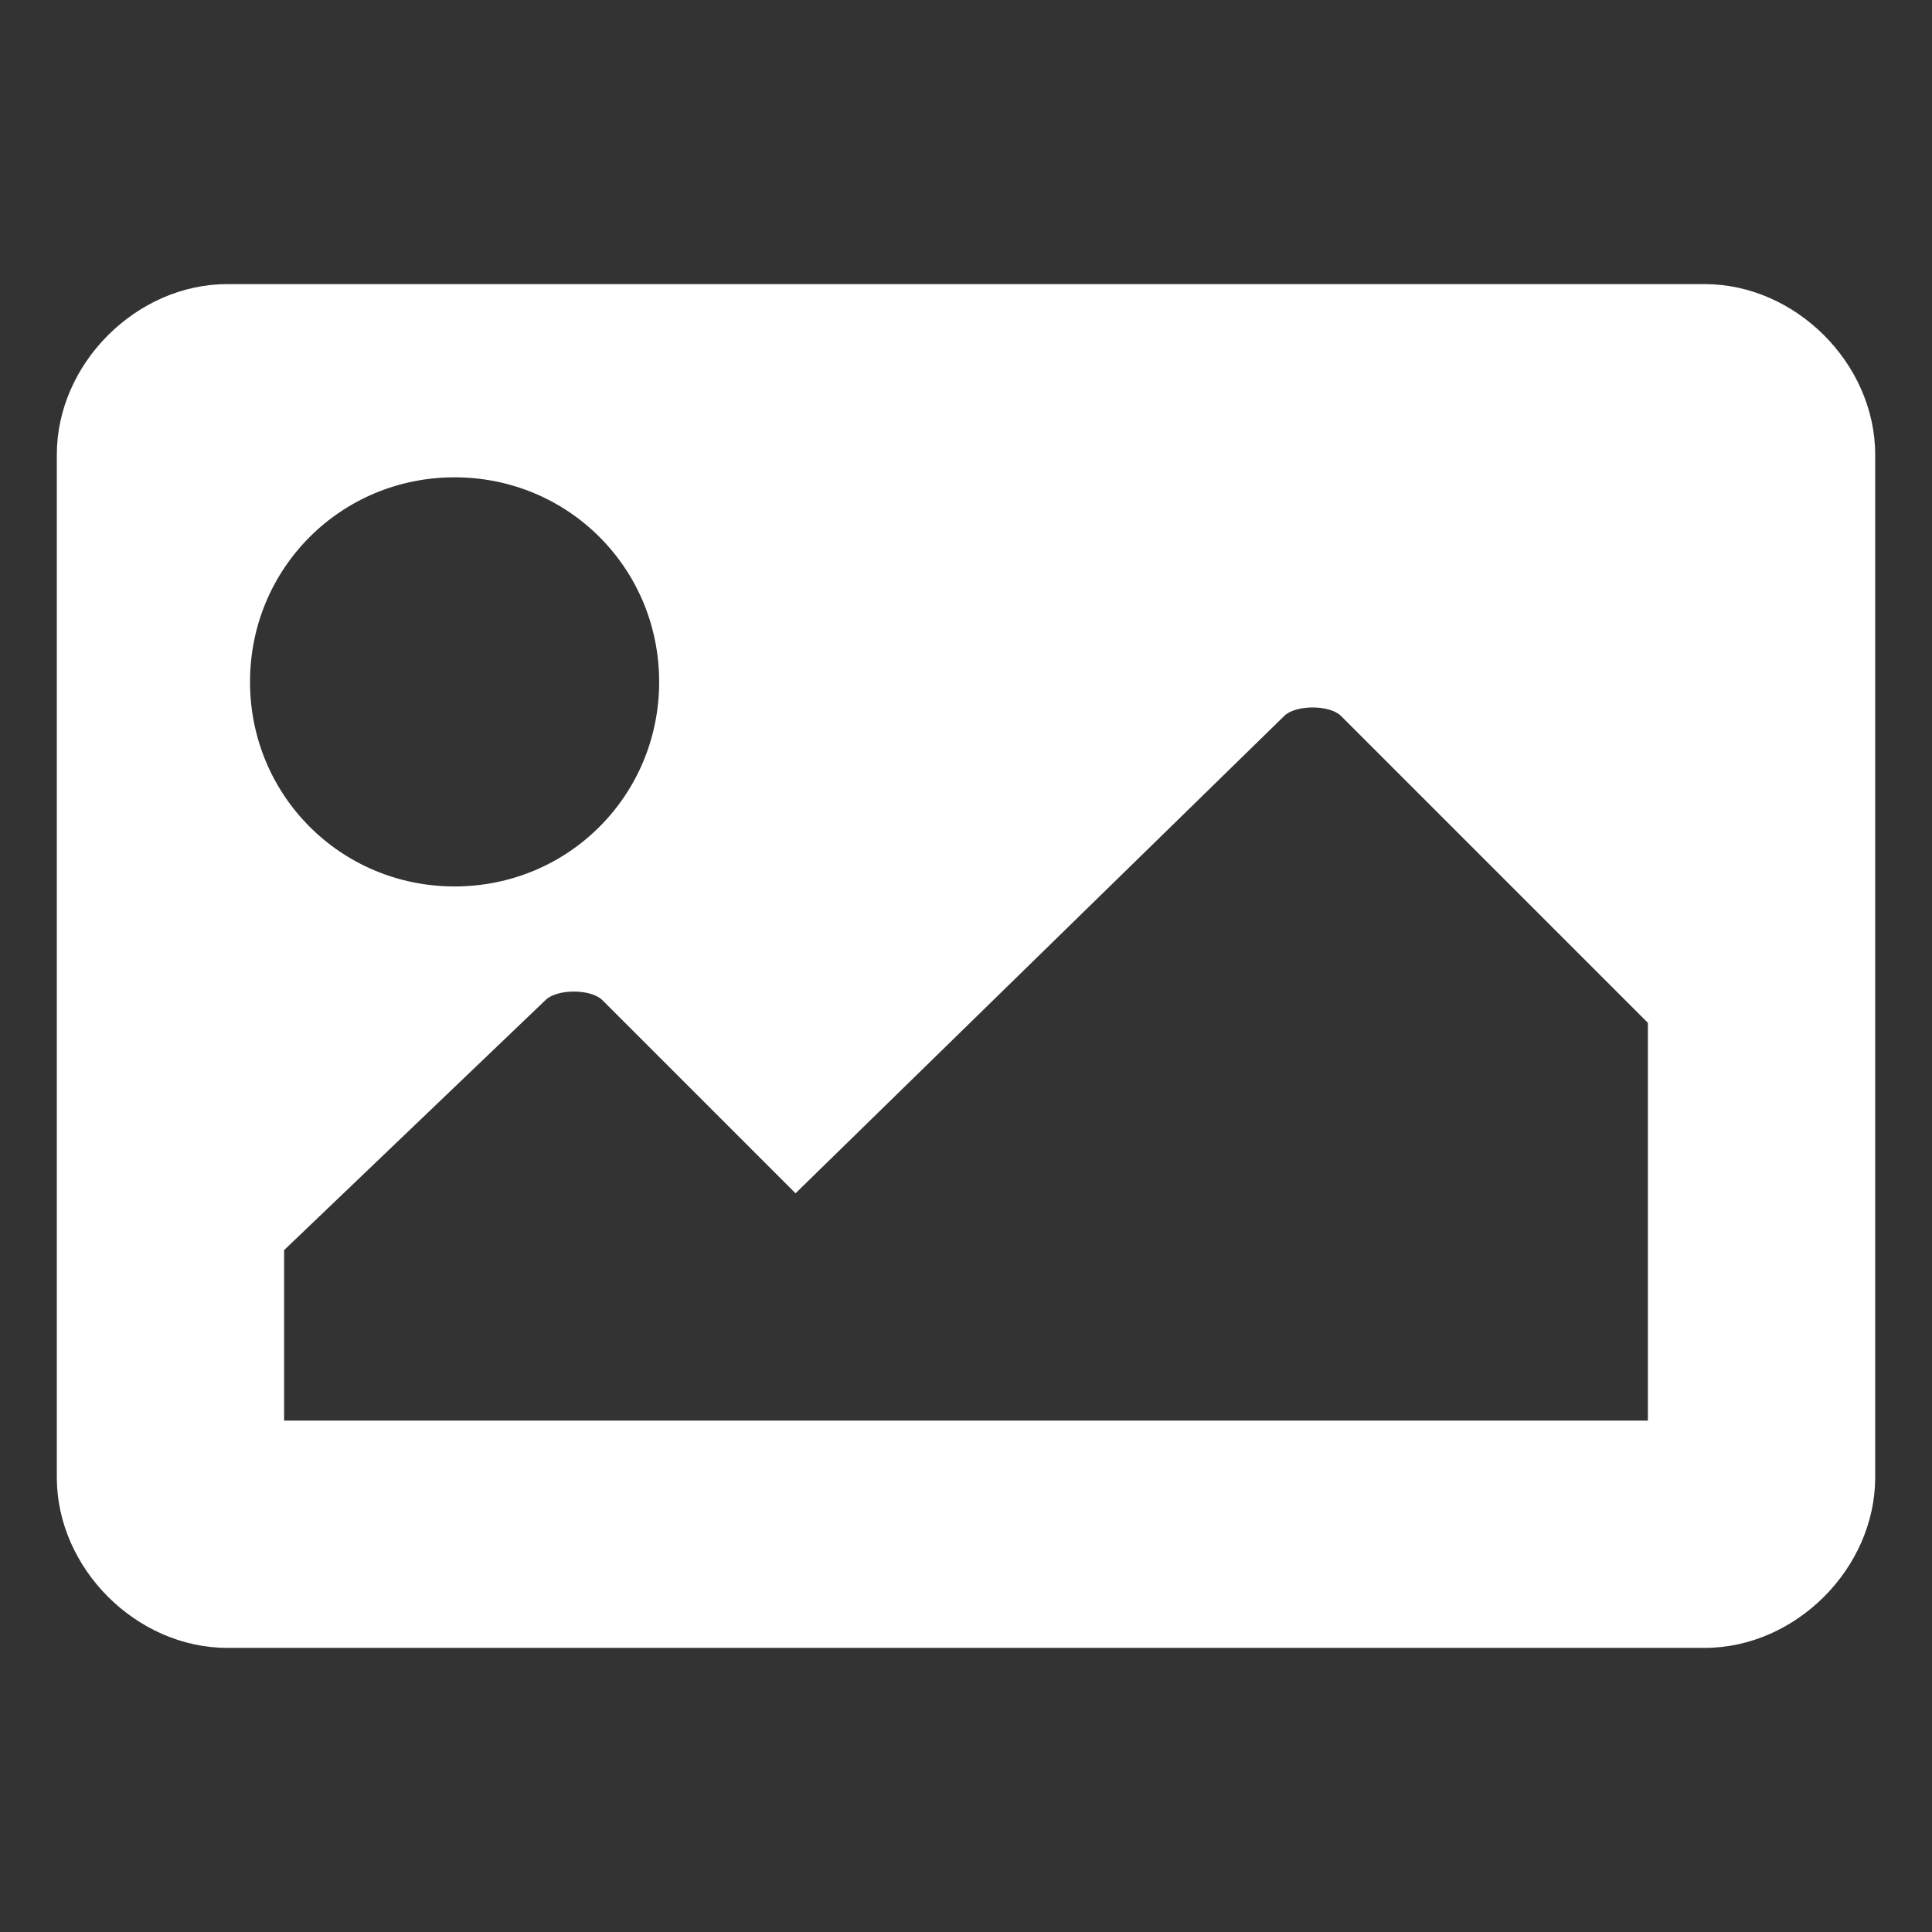
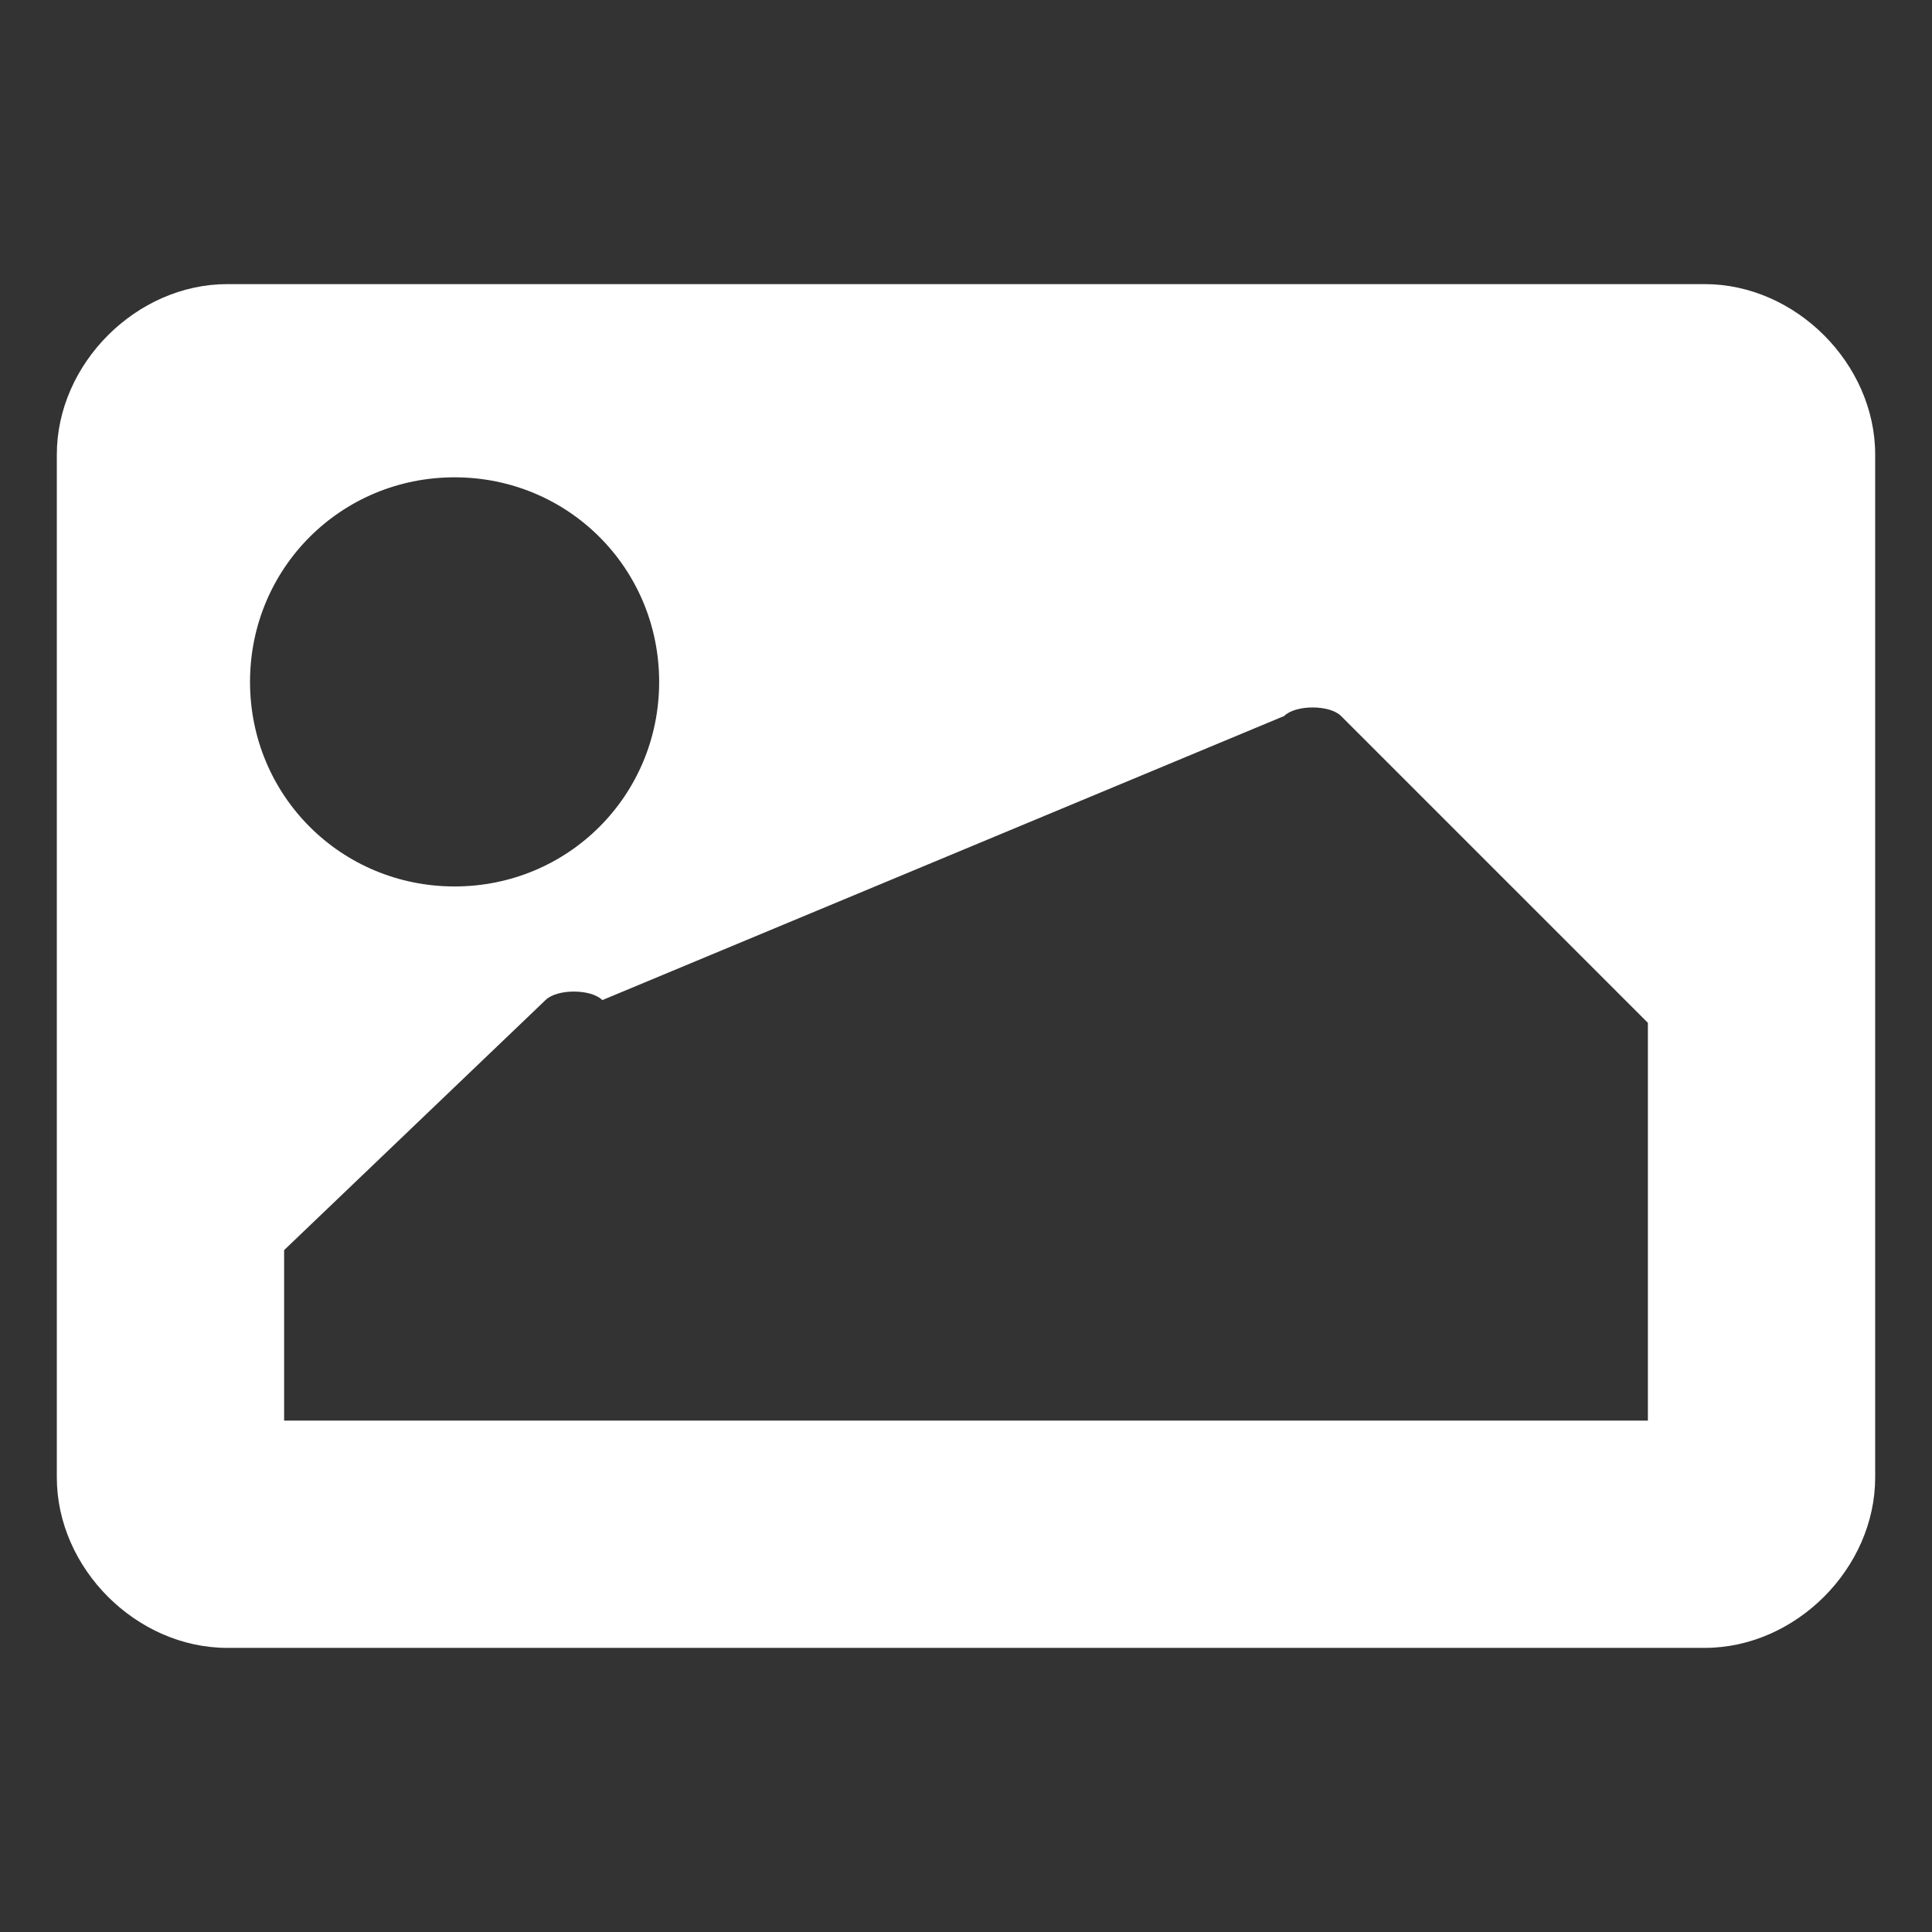
<svg xmlns="http://www.w3.org/2000/svg" version="1.1" id="Layer_1" x="0px" y="0px" viewBox="0 0 17 17" style="enable-background:new 0 0 17 17;" xml:space="preserve">
  <rect x="0" y="0" width="17" height="17" fill="#333333" stroke="none" />
  <style type="text/css">
	.st0{fill:none;}
	.st1{fill:#FFFFFF;}
</style>
  <g>
-     <rect transform="matrix(-1 -4.493973e-11 4.493973e-11 -1 17 17)" class="st0" width="17" height="17" />
-     <path class="st1" d="M15,14.5H2c-0.8,0-1.5-0.7-1.5-1.5V4c0-0.8,0.7-1.5,1.5-1.5h13c0.8,0,1.5,0.7,1.5,1.5v9   C16.5,13.8,15.8,14.5,15,14.5z M4,4.2C3,4.2,2.2,5,2.2,6S3,7.8,4,7.8S5.8,7,5.8,6S5,4.2,4,4.2z M2.5,12.5h12V9l-2.7-2.7   c-0.1-0.1-0.4-0.1-0.5,0L7,10.5L5.3,8.8c-0.1-0.1-0.4-0.1-0.5,0L2.5,11V12.5z" />
+     <path class="st1" d="M15,14.5H2c-0.8,0-1.5-0.7-1.5-1.5V4c0-0.8,0.7-1.5,1.5-1.5h13c0.8,0,1.5,0.7,1.5,1.5v9   C16.5,13.8,15.8,14.5,15,14.5z M4,4.2C3,4.2,2.2,5,2.2,6S3,7.8,4,7.8S5.8,7,5.8,6S5,4.2,4,4.2z M2.5,12.5h12V9l-2.7-2.7   c-0.1-0.1-0.4-0.1-0.5,0L5.3,8.8c-0.1-0.1-0.4-0.1-0.5,0L2.5,11V12.5z" />
  </g>
</svg>